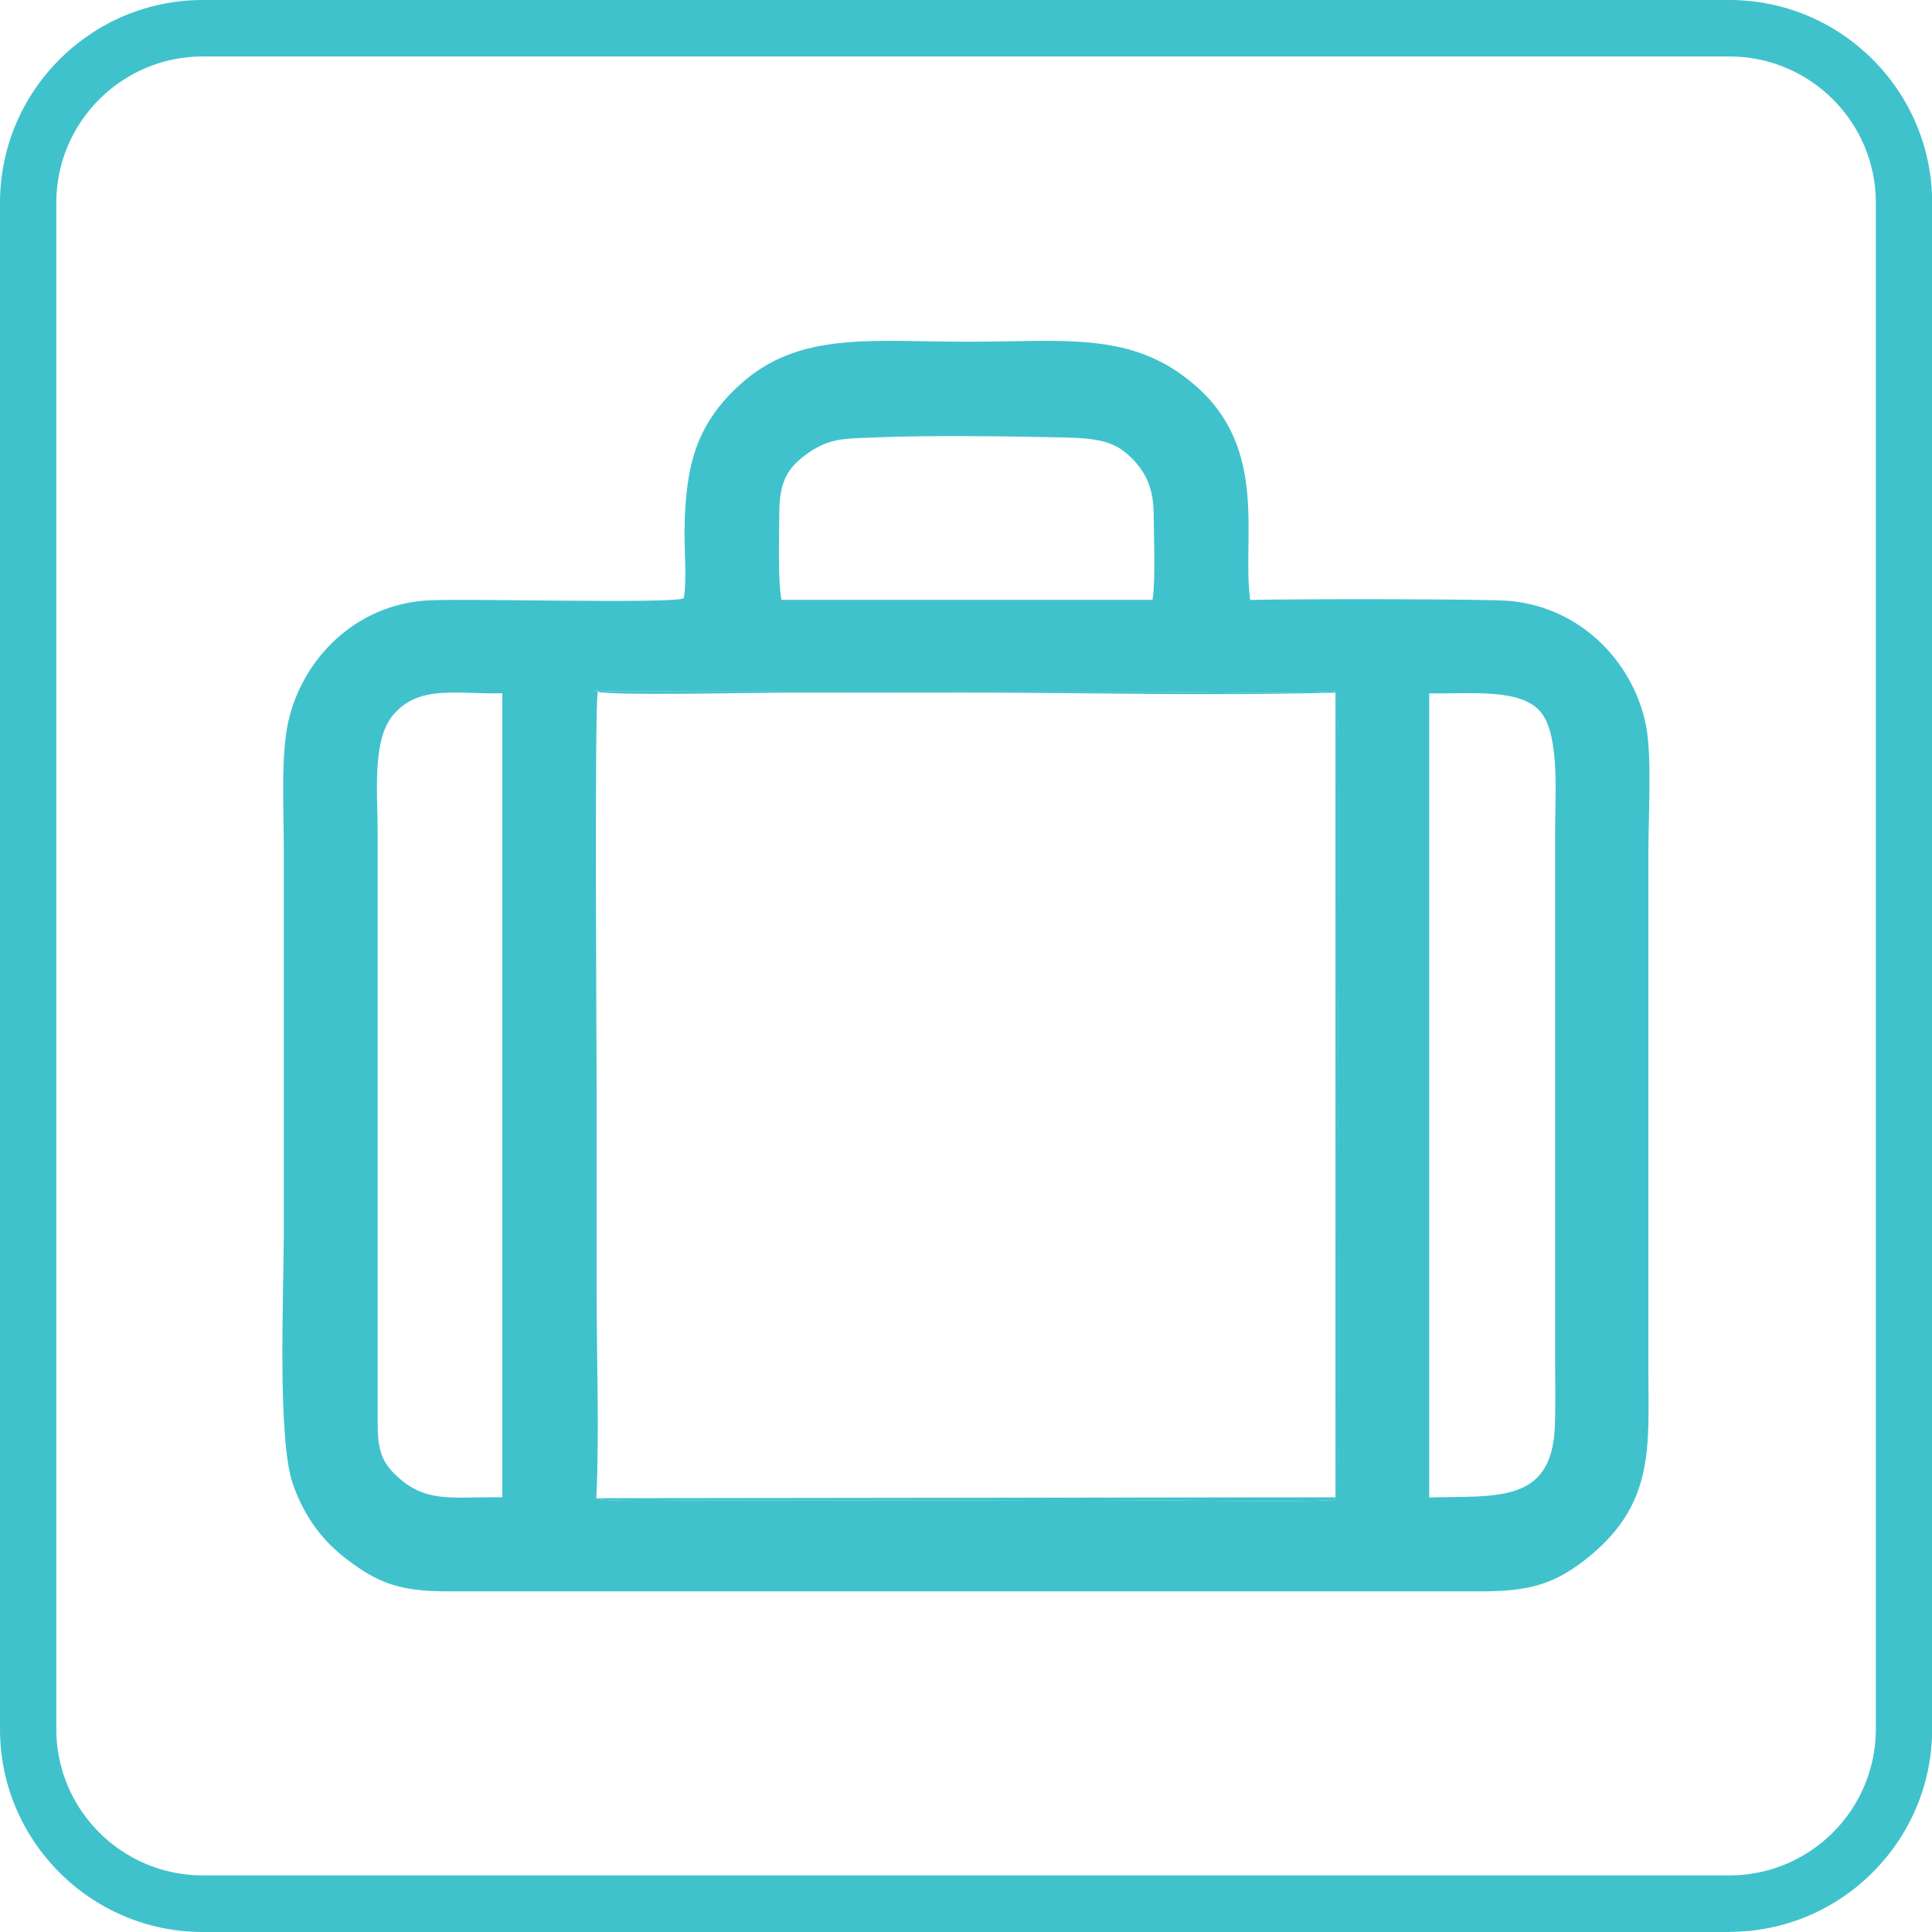
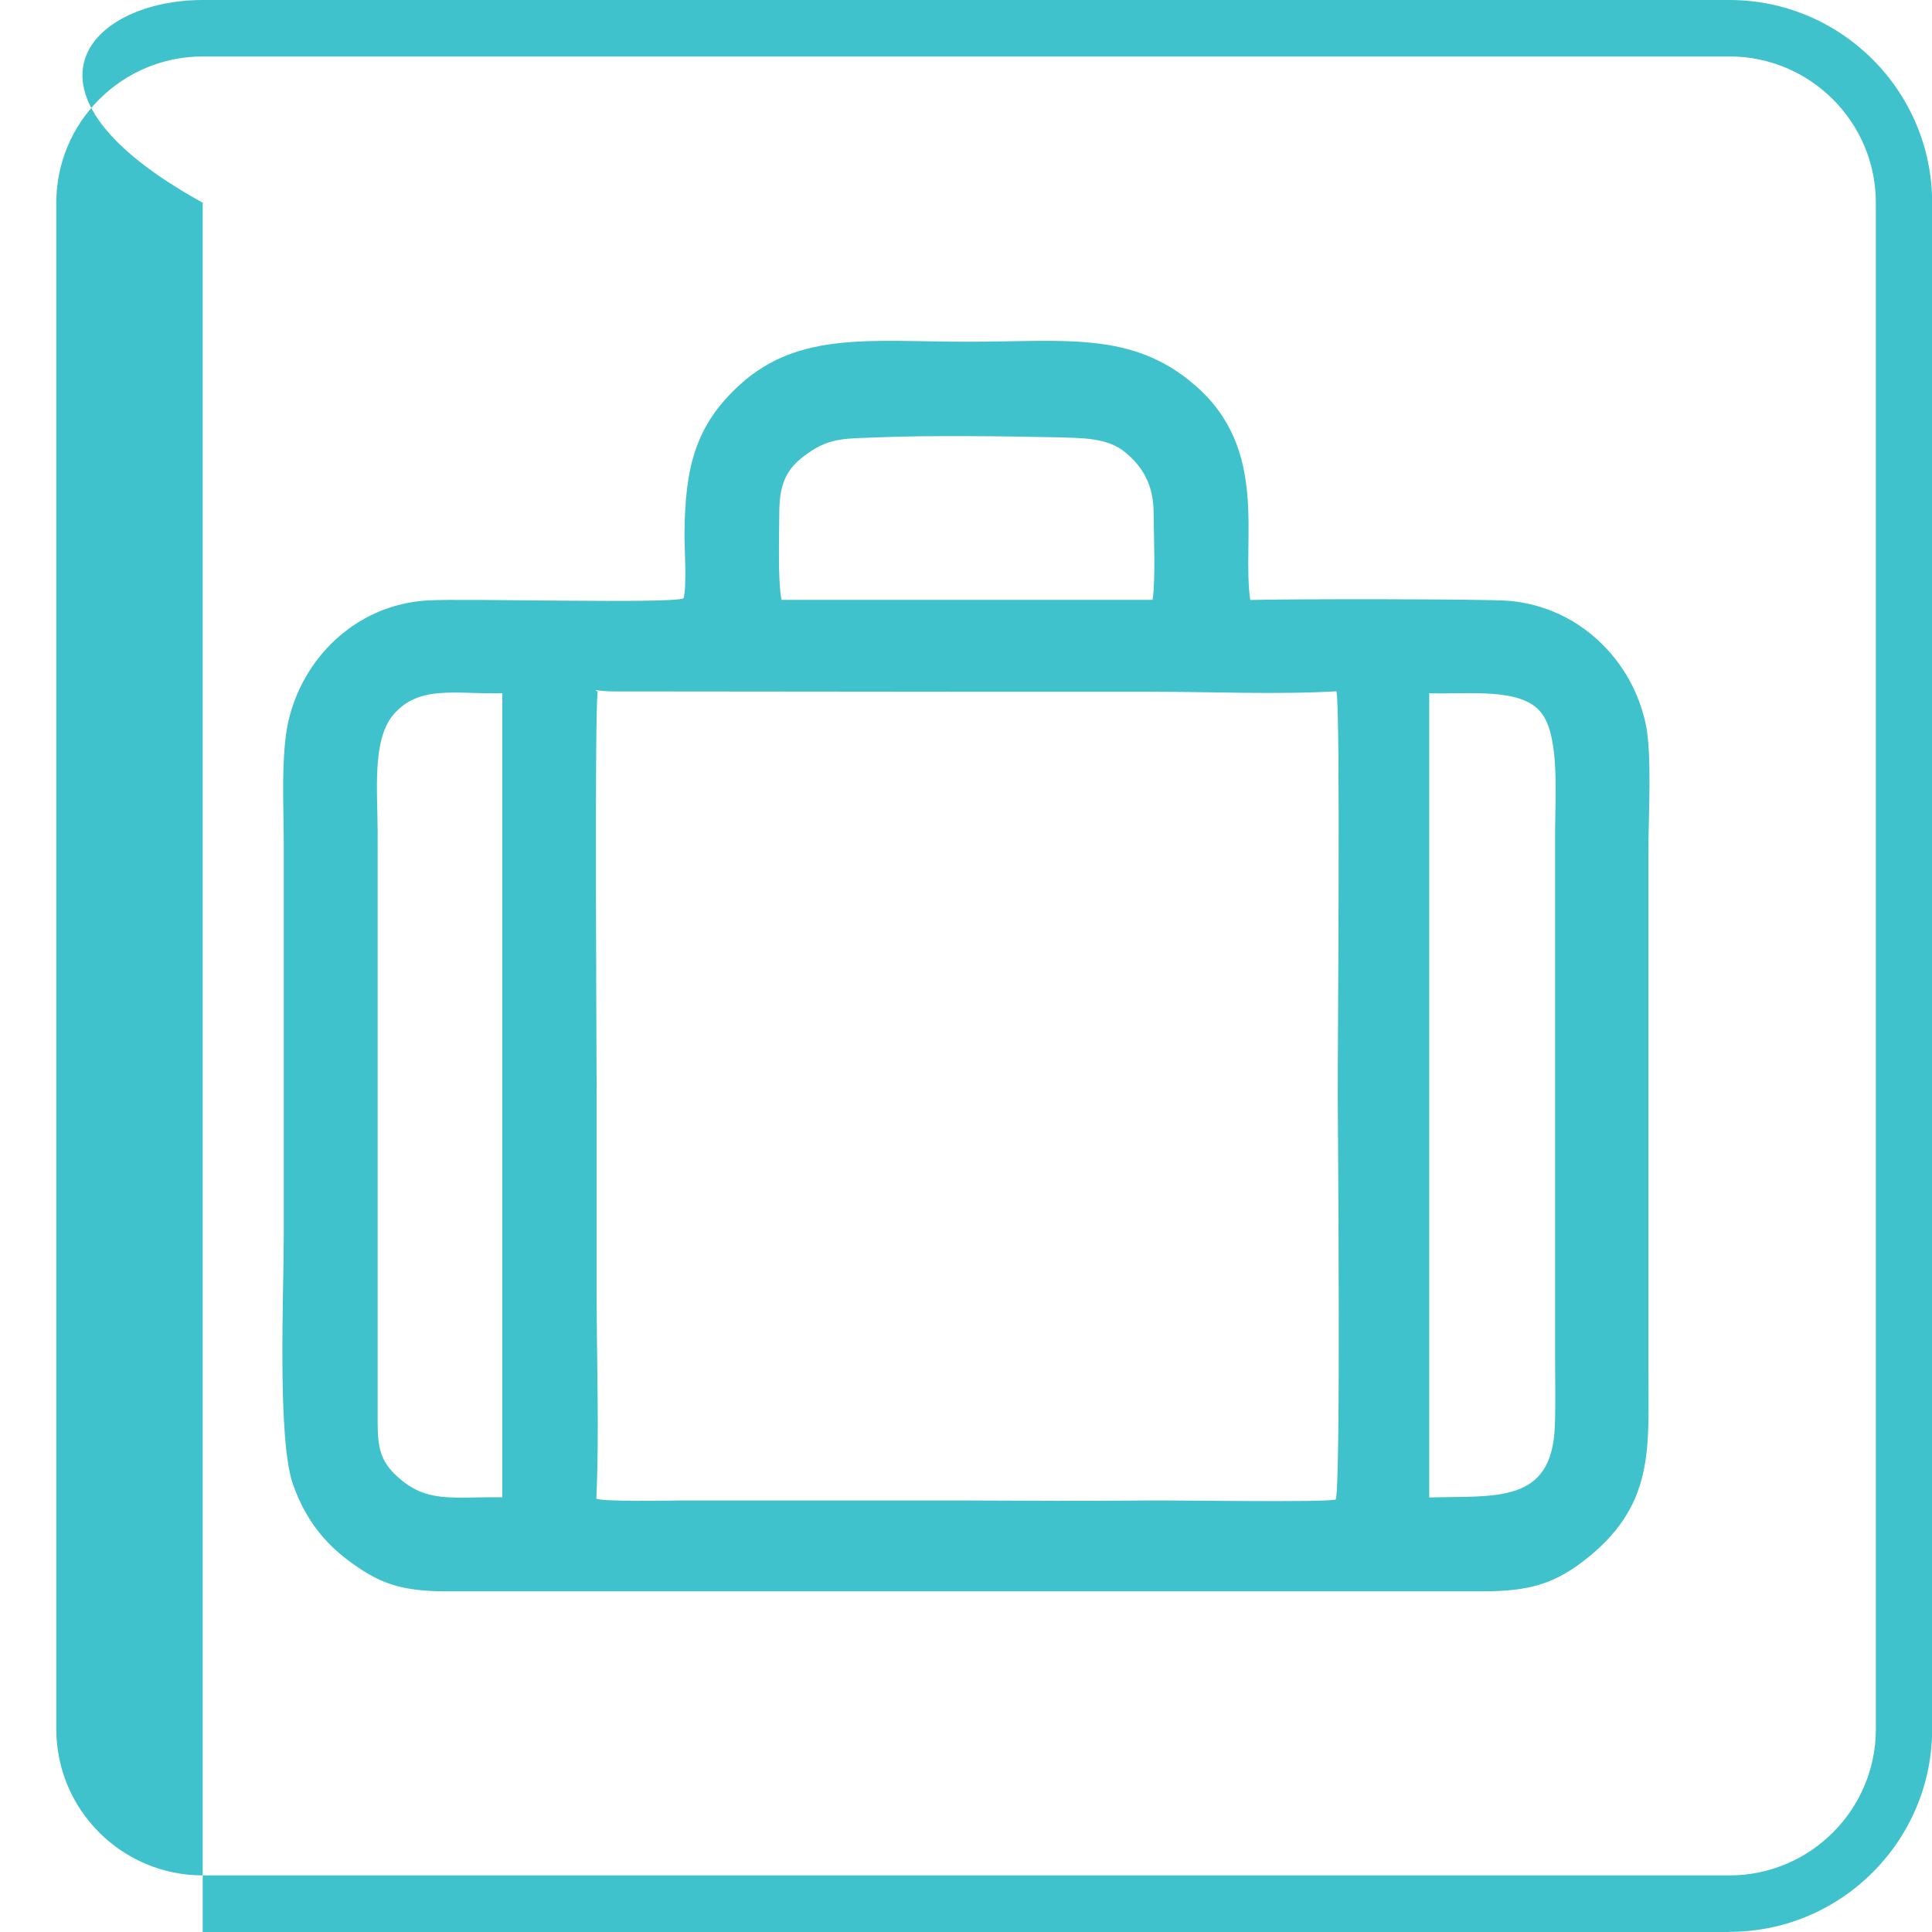
<svg xmlns="http://www.w3.org/2000/svg" id="Layer_1" viewBox="0 0 128 128">
  <defs>
    <style>      .st0 {        fill-rule: evenodd;      }      .st0, .st1 {        fill: #40c2cd;      }    </style>
  </defs>
-   <path class="st1" d="M114.57,128H13.43c-7.4,0-13.43-6.03-13.43-13.43V13.43C0,6.03,6.03,0,13.43,0h101.15c7.4,0,13.43,6.03,13.43,13.43v101.13c0,7.4-6.03,13.43-13.43,13.43ZM13.43,3.74c-5.35,0-9.7,4.35-9.7,9.69v101.13c0,5.34,4.35,9.69,9.7,9.69h101.15c5.35,0,9.7-4.35,9.7-9.69V13.43c0-5.34-4.35-9.69-9.7-9.69H13.43Z" />
+   <path class="st1" d="M114.57,128H13.43V13.43C0,6.03,6.03,0,13.43,0h101.15c7.4,0,13.43,6.03,13.43,13.43v101.13c0,7.4-6.03,13.43-13.43,13.43ZM13.43,3.74c-5.35,0-9.7,4.35-9.7,9.69v101.13c0,5.34,4.35,9.69,9.7,9.69h101.15c5.35,0,9.7-4.35,9.7-9.69V13.43c0-5.34-4.35-9.69-9.7-9.69H13.43Z" />
  <path class="st0" d="M45.28,39.64c-.79.38-14.58-.01-16.97.14-4.77.29-8.27,3.86-9.21,8.03-.5,2.25-.3,5.76-.3,8.2v25.84c0,3.82-.44,13.52.61,16.49.81,2.3,2.07,3.84,3.62,5.01,1.97,1.48,3.39,2.08,6.55,2.08h68.65c3.07,0,4.67-.5,6.58-1.93,4.91-3.7,4.39-7.61,4.4-12.77v-34.33c0-2.27.25-6.38-.17-8.4-.88-4.22-4.36-7.77-9.04-8.19-1.6-.14-15.06-.13-17.17-.06-.57-4.06,1.26-9.97-3.65-14.22-4.15-3.61-8.58-2.89-15.03-2.89s-11.19-.71-15.1,2.82c-3.03,2.73-3.65,5.59-3.7,9.79-.01,1.03.17,3.66-.07,4.41M51.78,39.74c-.26-1.24-.15-4.37-.15-5.77,0-2.21.67-3.07,1.88-3.93,1.54-1.1,2.6-.97,4.82-1.07,2.94-.13,8.49-.07,11.52,0,1.94.05,3.54.02,4.74,1.03,1.05.89,1.83,2.03,1.84,3.97.01,1.49.14,4.42-.07,5.77h-24.58ZM39.51,99.26c.2-4.34.02-9.1.02-13.49,0-4.43,0-8.87,0-13.3,0-1.97-.15-25.36.07-26.64-.38-.24,0,0,1.24-.02.51,0,1.01,0,1.52,0l21.53.02c4.14,0,8.27,0,12.41,0,3.94,0,8.36.2,12.24-.03.28.87.08,23.77.09,26.8.01,2.88.21,26.1-.14,26.75-.84.2-10.54.04-12.32.06-4.13.04-8.29.02-12.41,0h-18.62c-.28,0-5.7.11-5.64-.15ZM94.69,45.93c2.62.08,6.17-.41,7.46,1.34,1.19,1.59.88,5.51.88,7.85v34.96c0,1.46.04,2.98-.02,4.44-.2,5.12-3.89,4.57-8.32,4.69v-53.28ZM33.3,99.2c-3.43-.05-5.15.46-7.2-1.59-.89-.9-1.08-1.77-1.08-3.35v-39.14c0-2.59-.38-6.05,1.01-7.73,1.71-2.06,4.22-1.38,7.25-1.46v53.27Z" />
-   <path class="st0" d="M39.61,45.83c.84.27,10.52.06,12.26.06,4.06,0,8.11,0,12.16,0,8.06,0,16.41.22,24.45,0v53.31s-48.96.06-48.96.06c-.06.26,5.36.15,5.64.15h18.62c4.12.02,8.29.04,12.41,0,1.78-.02,11.48.14,12.32-.06.35-.65.16-23.88.14-26.75-.02-3.03.19-25.93-.09-26.8-3.89.22-8.3.03-12.24.03-4.14,0-8.28,0-12.41,0l-21.53-.02c-.51,0-1.01-.01-1.52,0-1.24.02-1.62-.22-1.24.02" />
</svg>